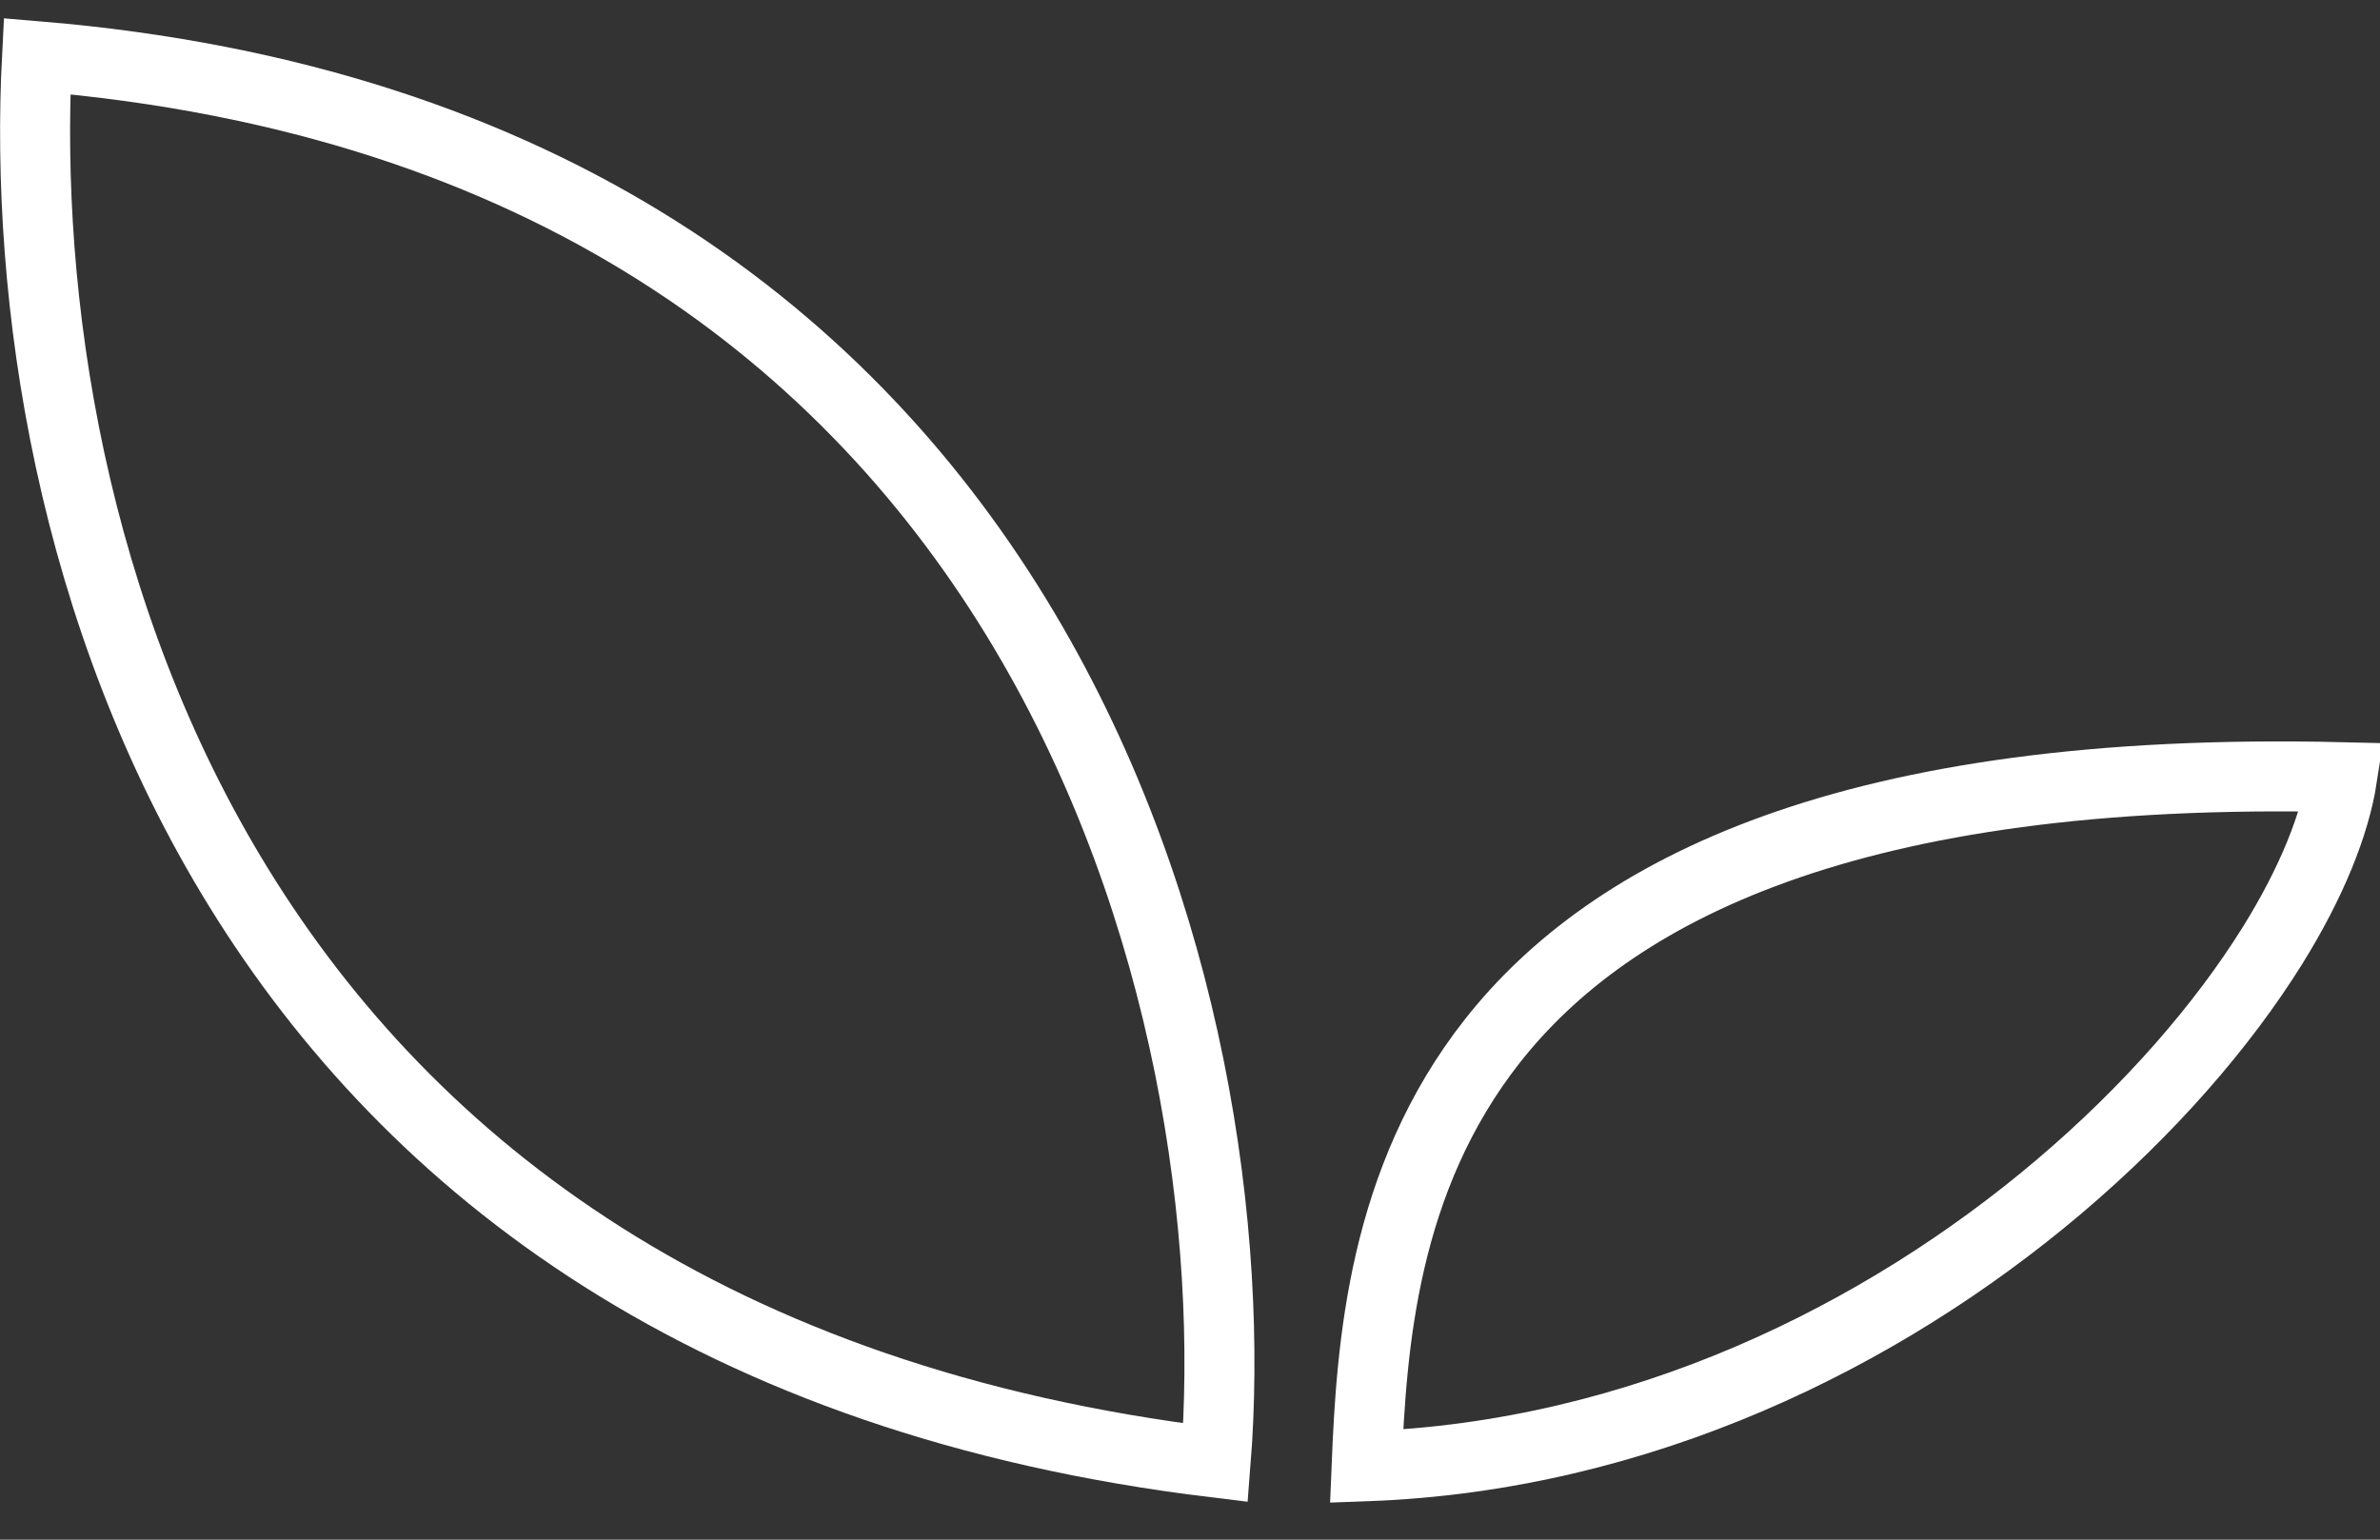
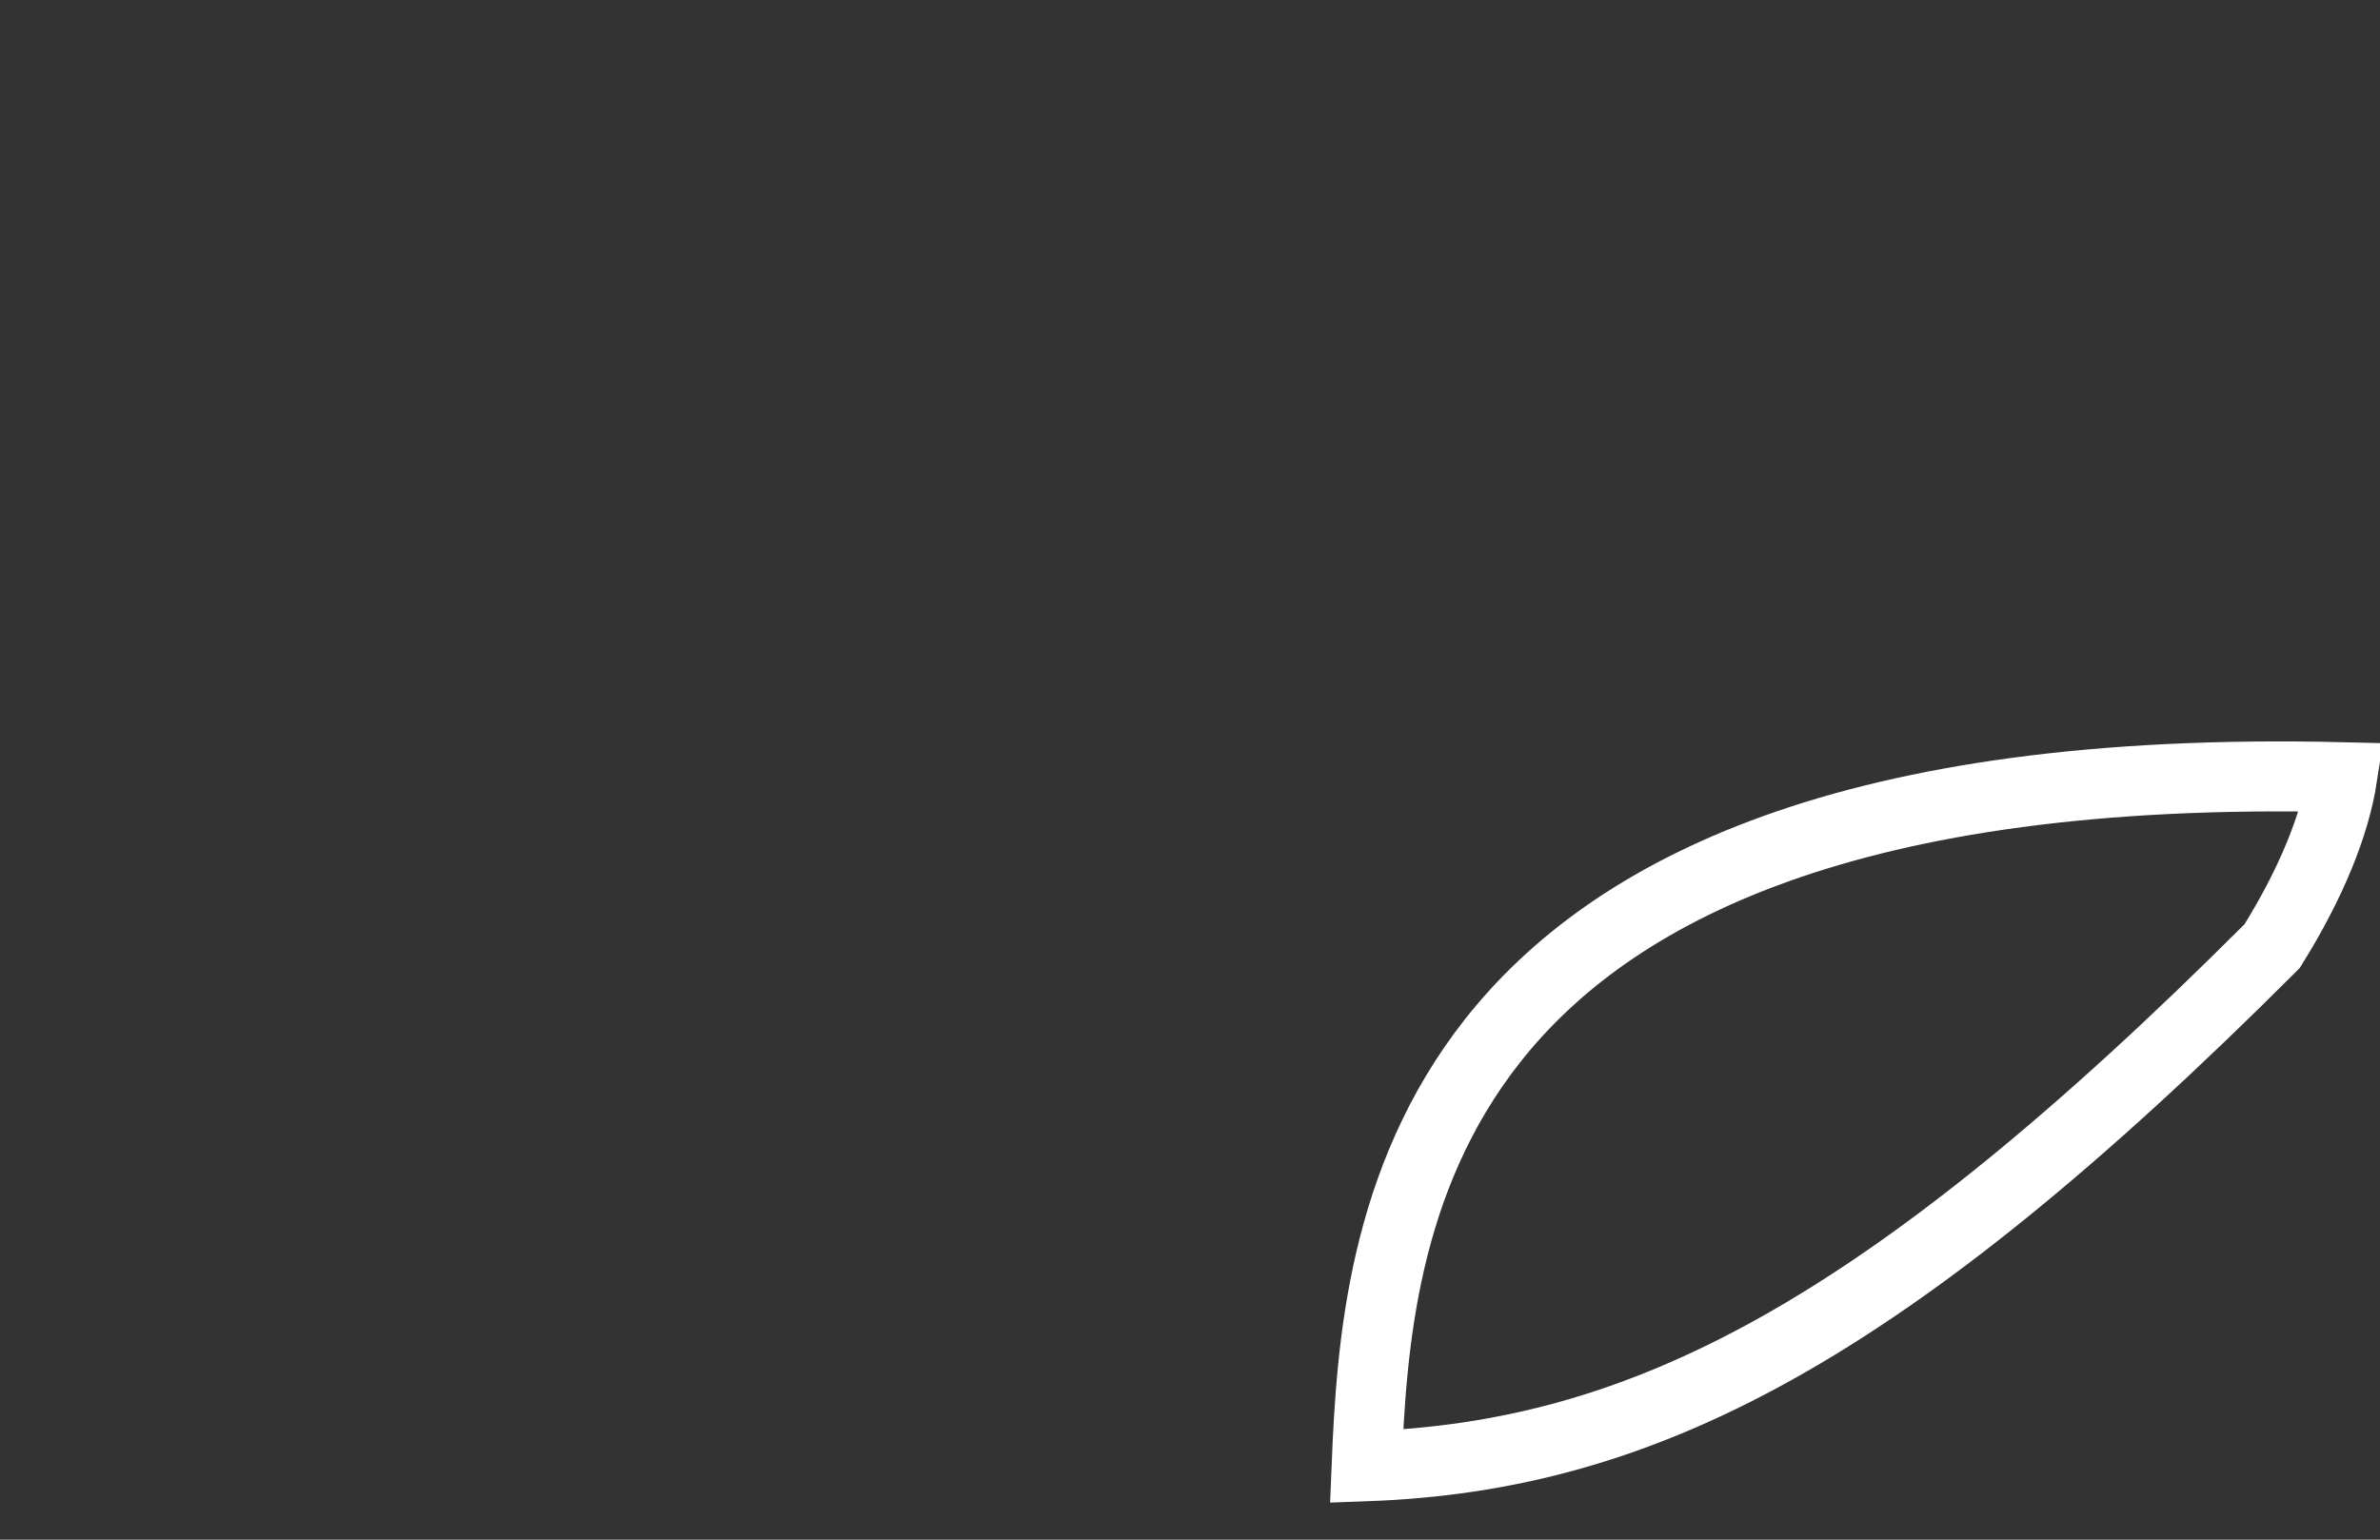
<svg xmlns="http://www.w3.org/2000/svg" width="34" height="22" viewBox="0 0 34 22" fill="none">
  <rect x="0" y="0" width="34" height="22" fill="#333333" stroke="none" />
-   <path d="M0.529 0.803C7.839 1.411 12.176 4.886 14.625 8.996C17.02 13.015 17.623 17.668 17.366 20.899C10.166 20.029 5.871 16.671 3.416 12.693C1.008 8.791 0.35 4.254 0.529 0.803Z" stroke="white" />
-   <path d="M21.324 14.869C23 12.745 26.394 10.936 33.46 11.105C33.356 11.775 33.028 12.606 32.459 13.519C31.754 14.649 30.713 15.857 29.404 16.965C26.894 19.089 23.437 20.809 19.523 20.951C19.593 19.232 19.754 16.86 21.324 14.869Z" stroke="white" />
+   <path d="M21.324 14.869C23 12.745 26.394 10.936 33.46 11.105C33.356 11.775 33.028 12.606 32.459 13.519C26.894 19.089 23.437 20.809 19.523 20.951C19.593 19.232 19.754 16.86 21.324 14.869Z" stroke="white" />
</svg>